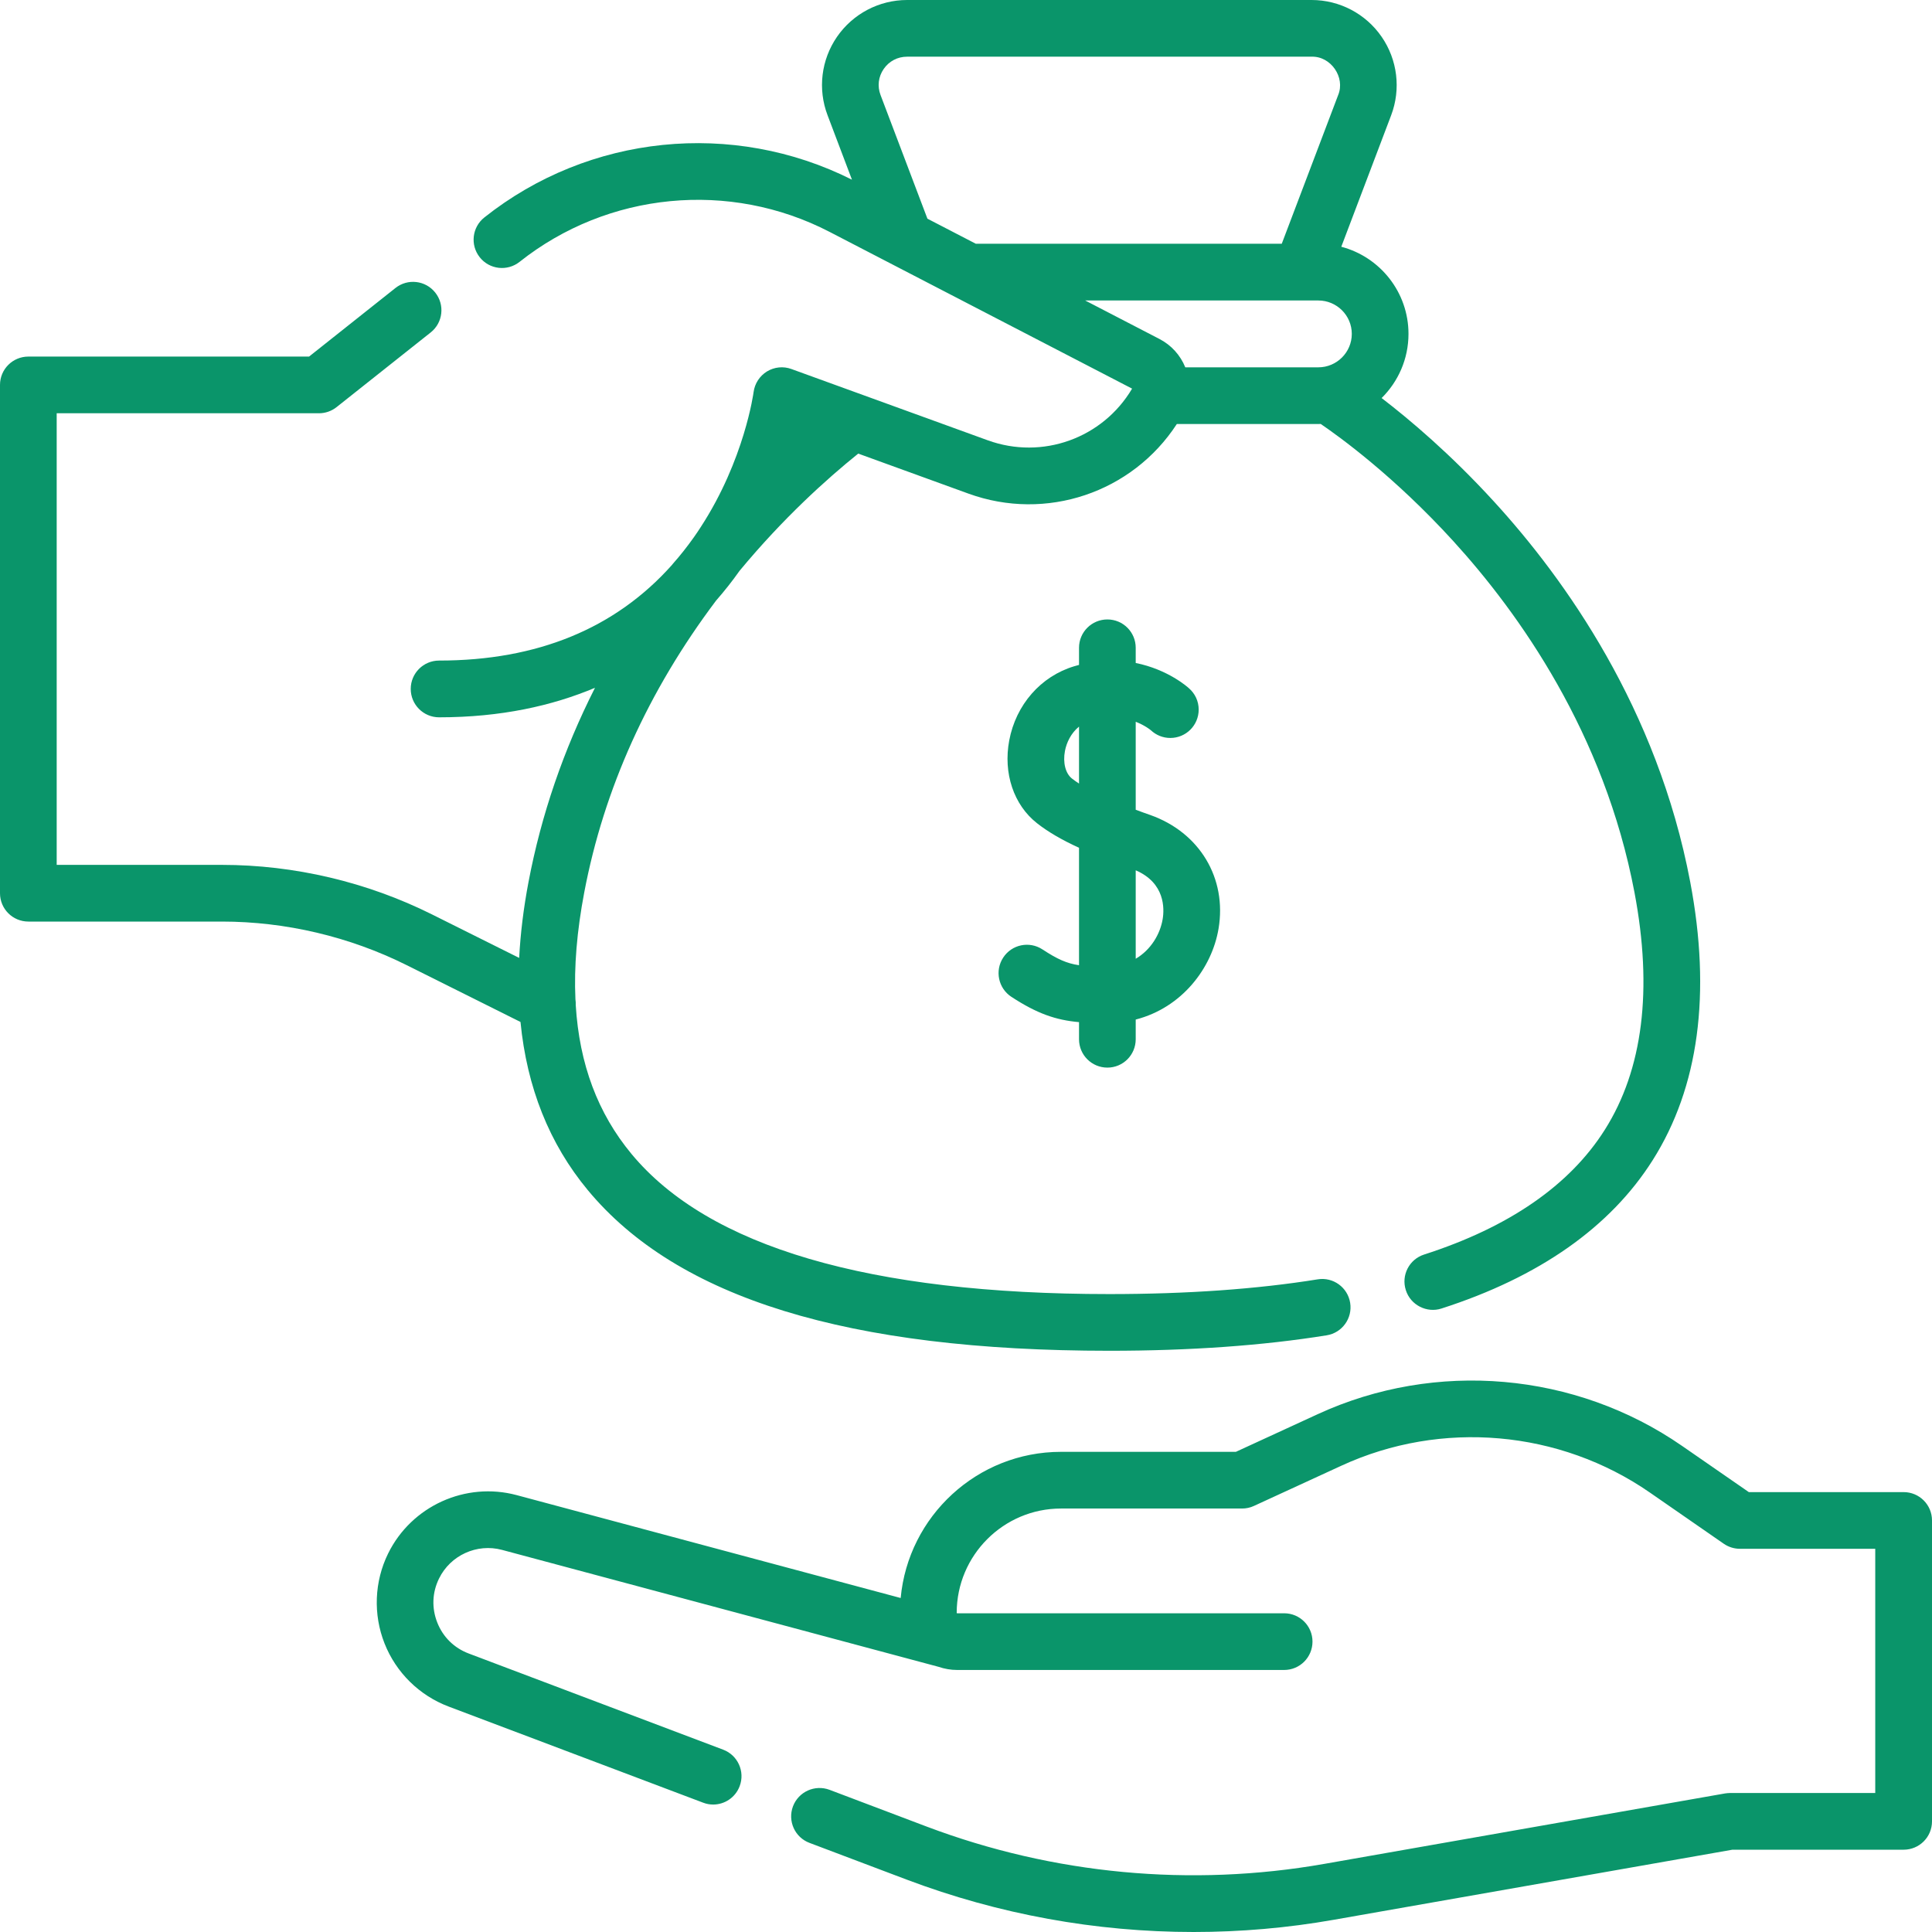
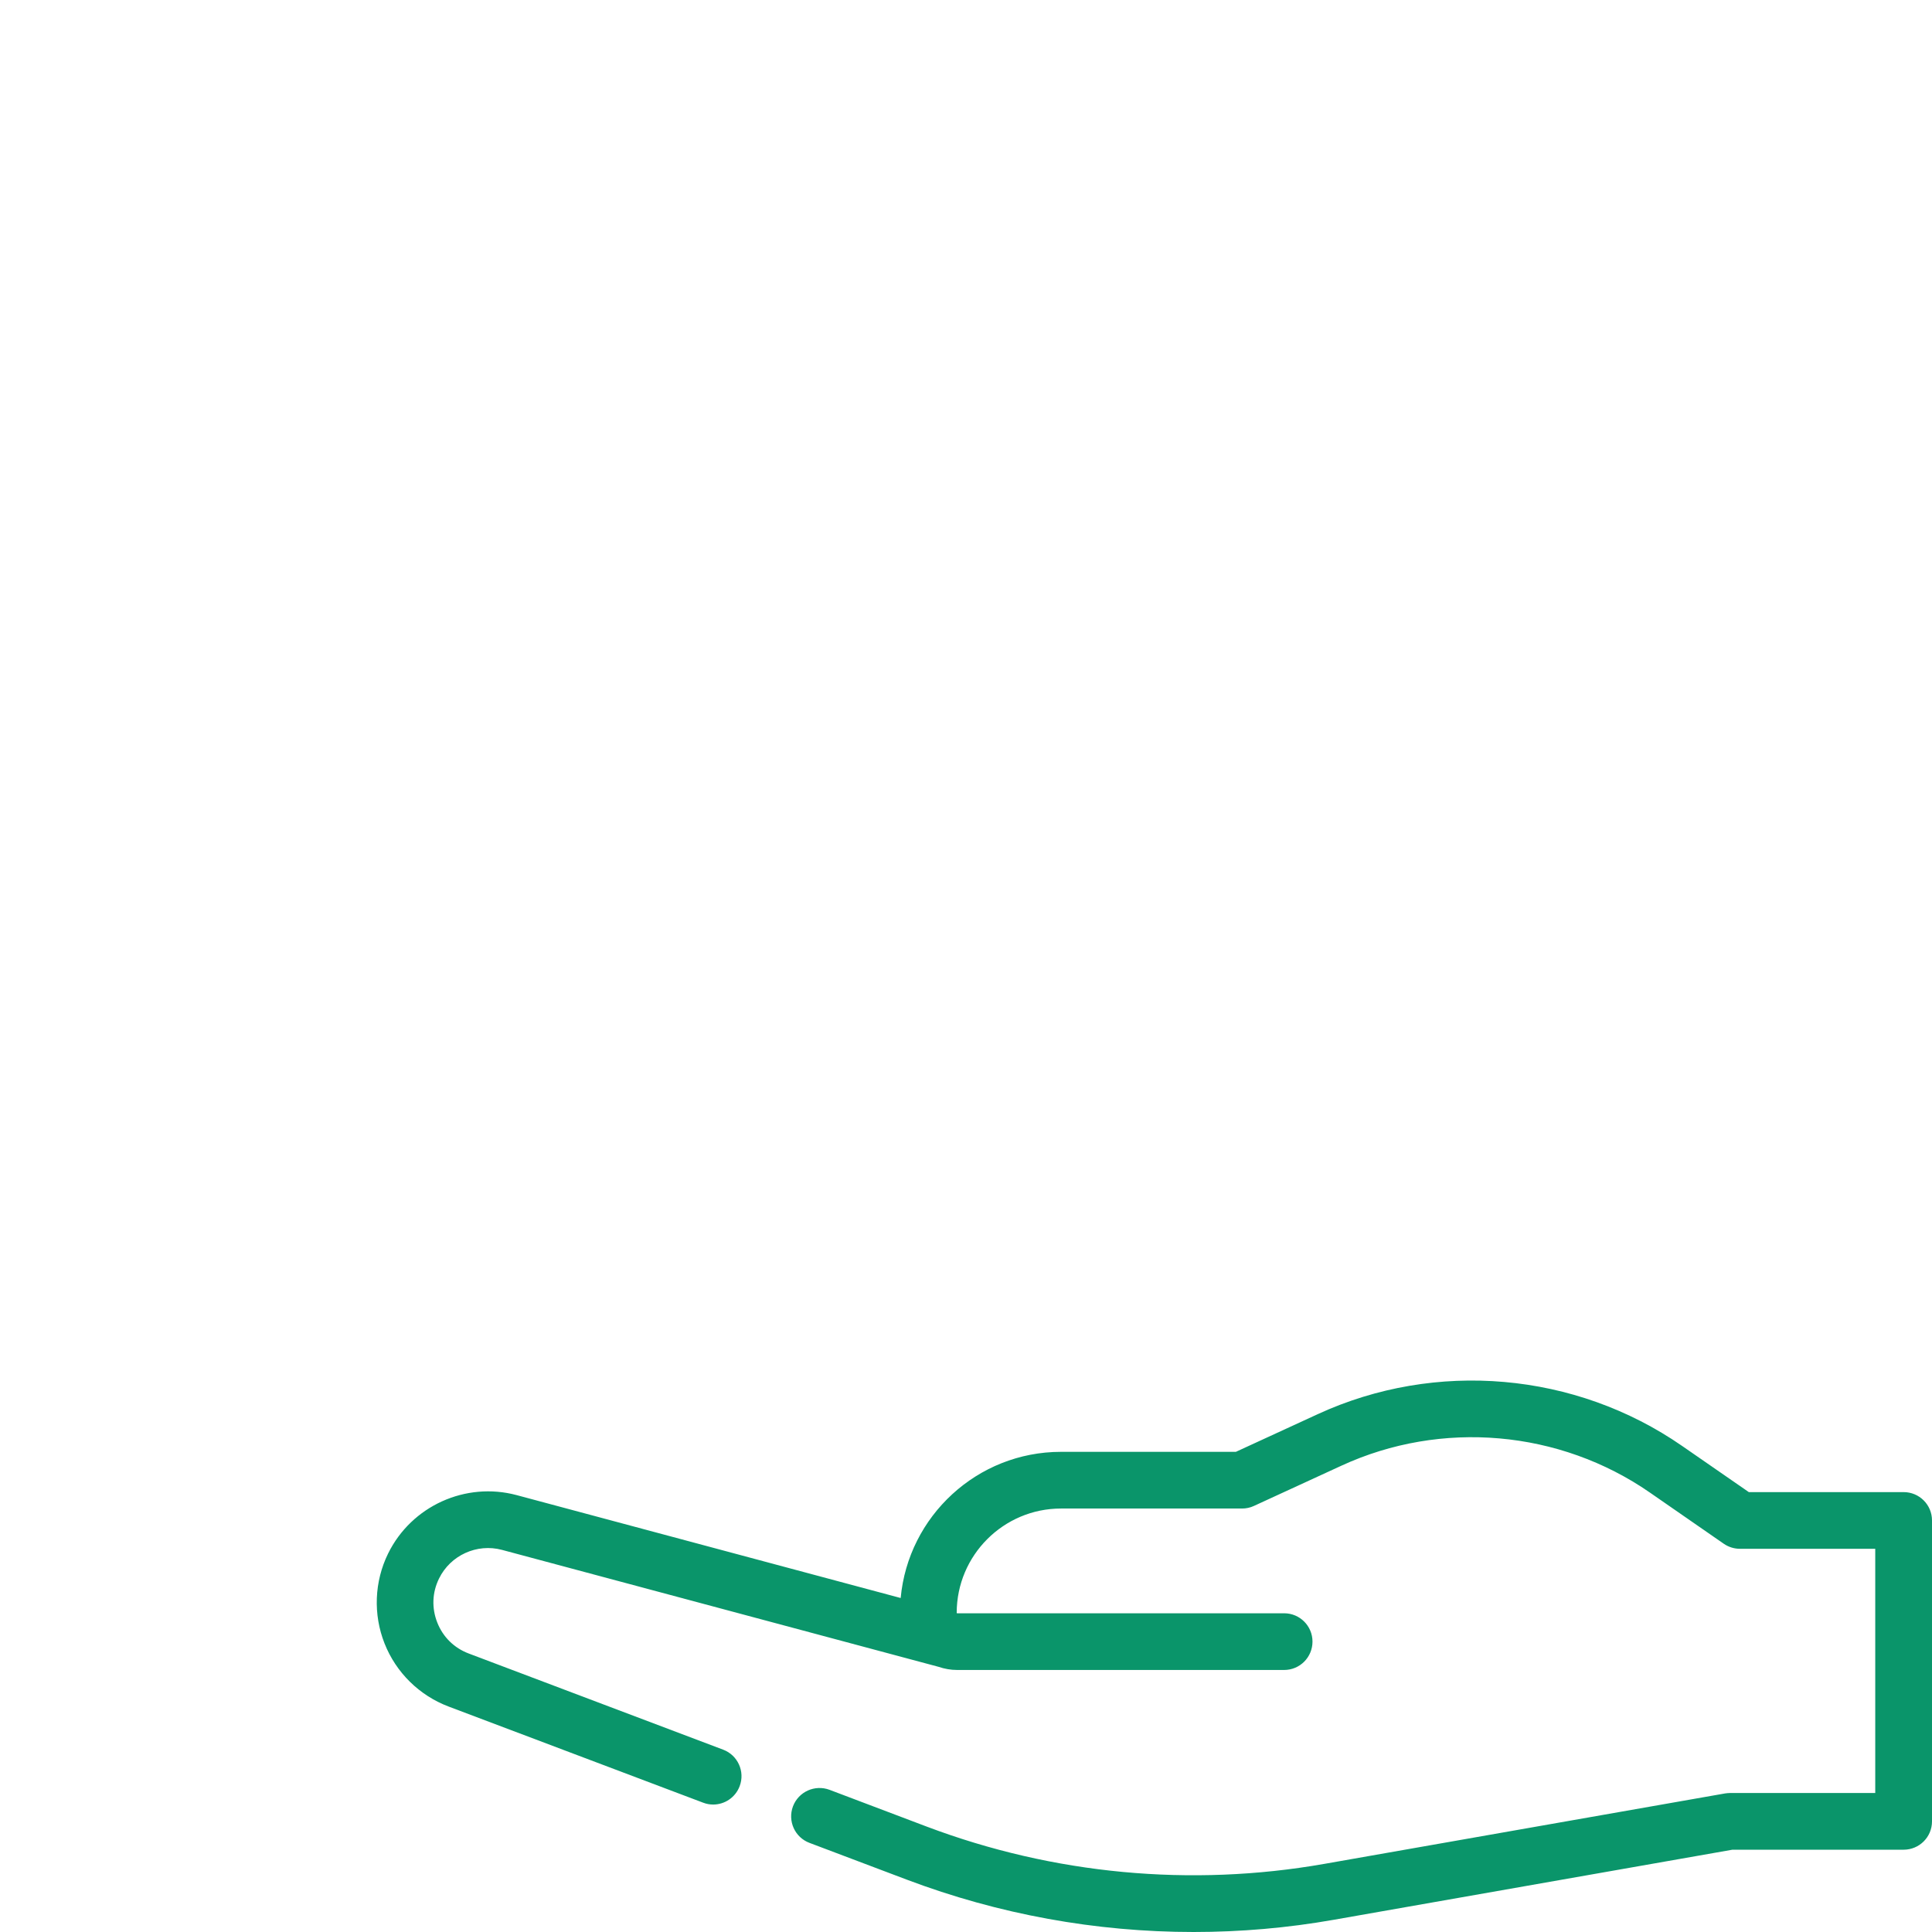
<svg xmlns="http://www.w3.org/2000/svg" width="32" height="32" viewBox="0 0 32 32" fill="none">
  <g clip-path="url(#clip0_985_950)">
    <path d="M31.53 24.714H28.966L27.862 23.95C26.094 22.725 23.781 22.523 21.826 23.423L20.47 24.047H17.573C16.186 24.047 15.043 25.112 14.918 26.468L8.558 24.764C7.711 24.537 6.815 24.944 6.428 25.732C6.2 26.196 6.179 26.739 6.369 27.22C6.559 27.702 6.946 28.083 7.431 28.266L11.646 29.858C11.701 29.879 11.757 29.889 11.812 29.889C12.002 29.889 12.18 29.773 12.251 29.585C12.343 29.343 12.221 29.072 11.978 28.98L7.763 27.387C7.522 27.296 7.337 27.114 7.243 26.875C7.148 26.635 7.158 26.376 7.272 26.145C7.461 25.759 7.9 25.56 8.315 25.671L15.546 27.608C15.643 27.641 15.746 27.66 15.853 27.66H21.27C21.529 27.66 21.739 27.45 21.739 27.19C21.739 26.931 21.529 26.721 21.27 26.721H15.853C15.849 26.721 15.846 26.717 15.846 26.714C15.846 25.761 16.621 24.986 17.573 24.986H20.573C20.64 24.986 20.707 24.972 20.769 24.943L22.219 24.276C23.873 23.514 25.831 23.685 27.328 24.722L28.552 25.57C28.631 25.624 28.724 25.653 28.82 25.653H31.06V29.698H28.653C28.626 29.698 28.598 29.701 28.572 29.705L21.933 30.872C19.724 31.26 17.447 31.046 15.349 30.254L13.74 29.645C13.497 29.554 13.226 29.676 13.134 29.919C13.043 30.162 13.165 30.433 13.408 30.524L15.017 31.132C16.541 31.708 18.152 32 19.77 32C20.547 32 21.325 31.933 22.095 31.797L28.694 30.637H31.53C31.79 30.637 32 30.427 32 30.168V25.183C32 24.924 31.79 24.714 31.53 24.714Z" fill="#0A956A" />
-     <path d="M18.342 17.683C18.601 17.683 18.811 17.473 18.811 17.213V16.887C19.581 16.689 20.074 16.031 20.183 15.382C20.324 14.545 19.869 13.788 19.052 13.499C18.973 13.472 18.892 13.442 18.811 13.412V11.955C18.966 12.015 19.056 12.09 19.064 12.097C19.148 12.175 19.26 12.223 19.384 12.223C19.644 12.223 19.854 12.013 19.854 11.753C19.854 11.613 19.793 11.488 19.695 11.402C19.675 11.383 19.348 11.089 18.811 10.981V10.729C18.811 10.47 18.601 10.26 18.342 10.26C18.082 10.26 17.872 10.47 17.872 10.729V11.013C17.845 11.02 17.818 11.027 17.79 11.036C17.239 11.202 16.827 11.672 16.716 12.264C16.614 12.807 16.79 13.332 17.176 13.635C17.357 13.777 17.578 13.907 17.872 14.042V15.987C17.667 15.957 17.512 15.886 17.266 15.725C17.049 15.583 16.758 15.643 16.616 15.861C16.474 16.078 16.535 16.369 16.752 16.511C17.176 16.788 17.485 16.895 17.872 16.93V17.213C17.872 17.473 18.082 17.683 18.342 17.683ZM18.811 14.415C19.298 14.625 19.287 15.048 19.257 15.226C19.215 15.472 19.064 15.731 18.811 15.88V14.415ZM17.756 12.896C17.648 12.812 17.602 12.632 17.639 12.438C17.665 12.3 17.739 12.143 17.872 12.035V12.978C17.831 12.951 17.791 12.924 17.756 12.896Z" fill="#0A956A" />
-     <path d="M8.621 16.927C8.727 18.011 9.098 18.943 9.734 19.71C11.218 21.502 14.044 22.373 18.374 22.373C19.709 22.373 20.92 22.287 21.974 22.117C22.23 22.076 22.404 21.835 22.363 21.579C22.322 21.323 22.081 21.148 21.825 21.19C20.82 21.352 19.659 21.434 18.374 21.434C14.398 21.434 11.734 20.652 10.458 19.111C9.902 18.44 9.596 17.626 9.536 16.647C9.537 16.615 9.536 16.583 9.531 16.552C9.506 16.012 9.555 15.423 9.677 14.781C10.002 13.067 10.737 11.44 11.861 9.947C11.996 9.793 12.127 9.628 12.249 9.455C12.969 8.586 13.686 7.939 14.215 7.513L16.041 8.176C17.328 8.643 18.753 8.159 19.492 7.023H21.836C21.849 7.023 21.862 7.023 21.875 7.022C22.178 7.228 23.089 7.885 24.07 8.961C25.163 10.16 26.572 12.143 27.072 14.781C27.377 16.391 27.212 17.714 26.581 18.712C26 19.632 24.993 20.327 23.588 20.779C23.341 20.858 23.205 21.122 23.285 21.369C23.364 21.619 23.636 21.752 23.876 21.673C25.496 21.152 26.673 20.325 27.375 19.214C28.137 18.008 28.346 16.457 27.995 14.606C27.451 11.739 25.926 9.597 24.742 8.304C24.024 7.519 23.347 6.948 22.884 6.593C23.158 6.322 23.329 5.946 23.329 5.53C23.329 4.838 22.856 4.255 22.216 4.087L23.042 1.909C23.206 1.476 23.147 0.99 22.884 0.609C22.621 0.228 22.188 0 21.725 0H15.024C14.561 0 14.127 0.228 13.864 0.609C13.601 0.99 13.542 1.476 13.707 1.909L14.111 2.976C12.138 1.984 9.755 2.225 8.022 3.602C7.819 3.763 7.785 4.058 7.946 4.261C8.107 4.465 8.403 4.498 8.606 4.337C10.068 3.177 12.084 2.982 13.741 3.841L18.751 6.437C18.264 7.26 17.263 7.62 16.361 7.293L13.108 6.112C12.975 6.063 12.826 6.078 12.704 6.152C12.582 6.227 12.501 6.352 12.482 6.493C12.481 6.504 12.331 7.615 11.609 8.726C11.571 8.786 11.531 8.844 11.491 8.901C11.381 9.056 11.265 9.203 11.145 9.338C11.14 9.344 11.136 9.35 11.131 9.356C10.193 10.409 8.899 10.941 7.273 10.941C7.013 10.941 6.803 11.151 6.803 11.411C6.803 11.67 7.013 11.881 7.273 11.881C8.296 11.881 9.147 11.69 9.855 11.392C9.334 12.421 8.965 13.496 8.754 14.607C8.671 15.044 8.62 15.464 8.599 15.866L7.154 15.145C6.079 14.609 4.876 14.325 3.675 14.325H0.939V6.845H5.283C5.389 6.845 5.492 6.809 5.575 6.743L7.134 5.506C7.337 5.345 7.371 5.049 7.209 4.846C7.048 4.643 6.753 4.609 6.55 4.77L5.119 5.906H0.47C0.21 5.906 0 6.116 0 6.375V14.795C0 15.054 0.21 15.264 0.47 15.264H3.675C4.731 15.264 5.789 15.514 6.734 15.985L8.621 16.927ZM14.637 1.142C14.726 1.013 14.867 0.939 15.024 0.939H21.725C22.043 0.929 22.286 1.281 22.164 1.575L21.23 4.037H16.162L15.361 3.622L14.585 1.575C14.529 1.429 14.548 1.271 14.637 1.142ZM17.974 4.977H21.836C22.141 4.977 22.39 5.225 22.39 5.53C22.39 5.835 22.141 6.084 21.836 6.084H19.632C19.551 5.883 19.399 5.715 19.205 5.615L17.974 4.977Z" fill="#0A956A" />
  </g>
  <defs>
    <clipPath id="clip0_985_950">
      <rect width="32" height="32" fill="white" />
    </clipPath>
  </defs>
</svg>